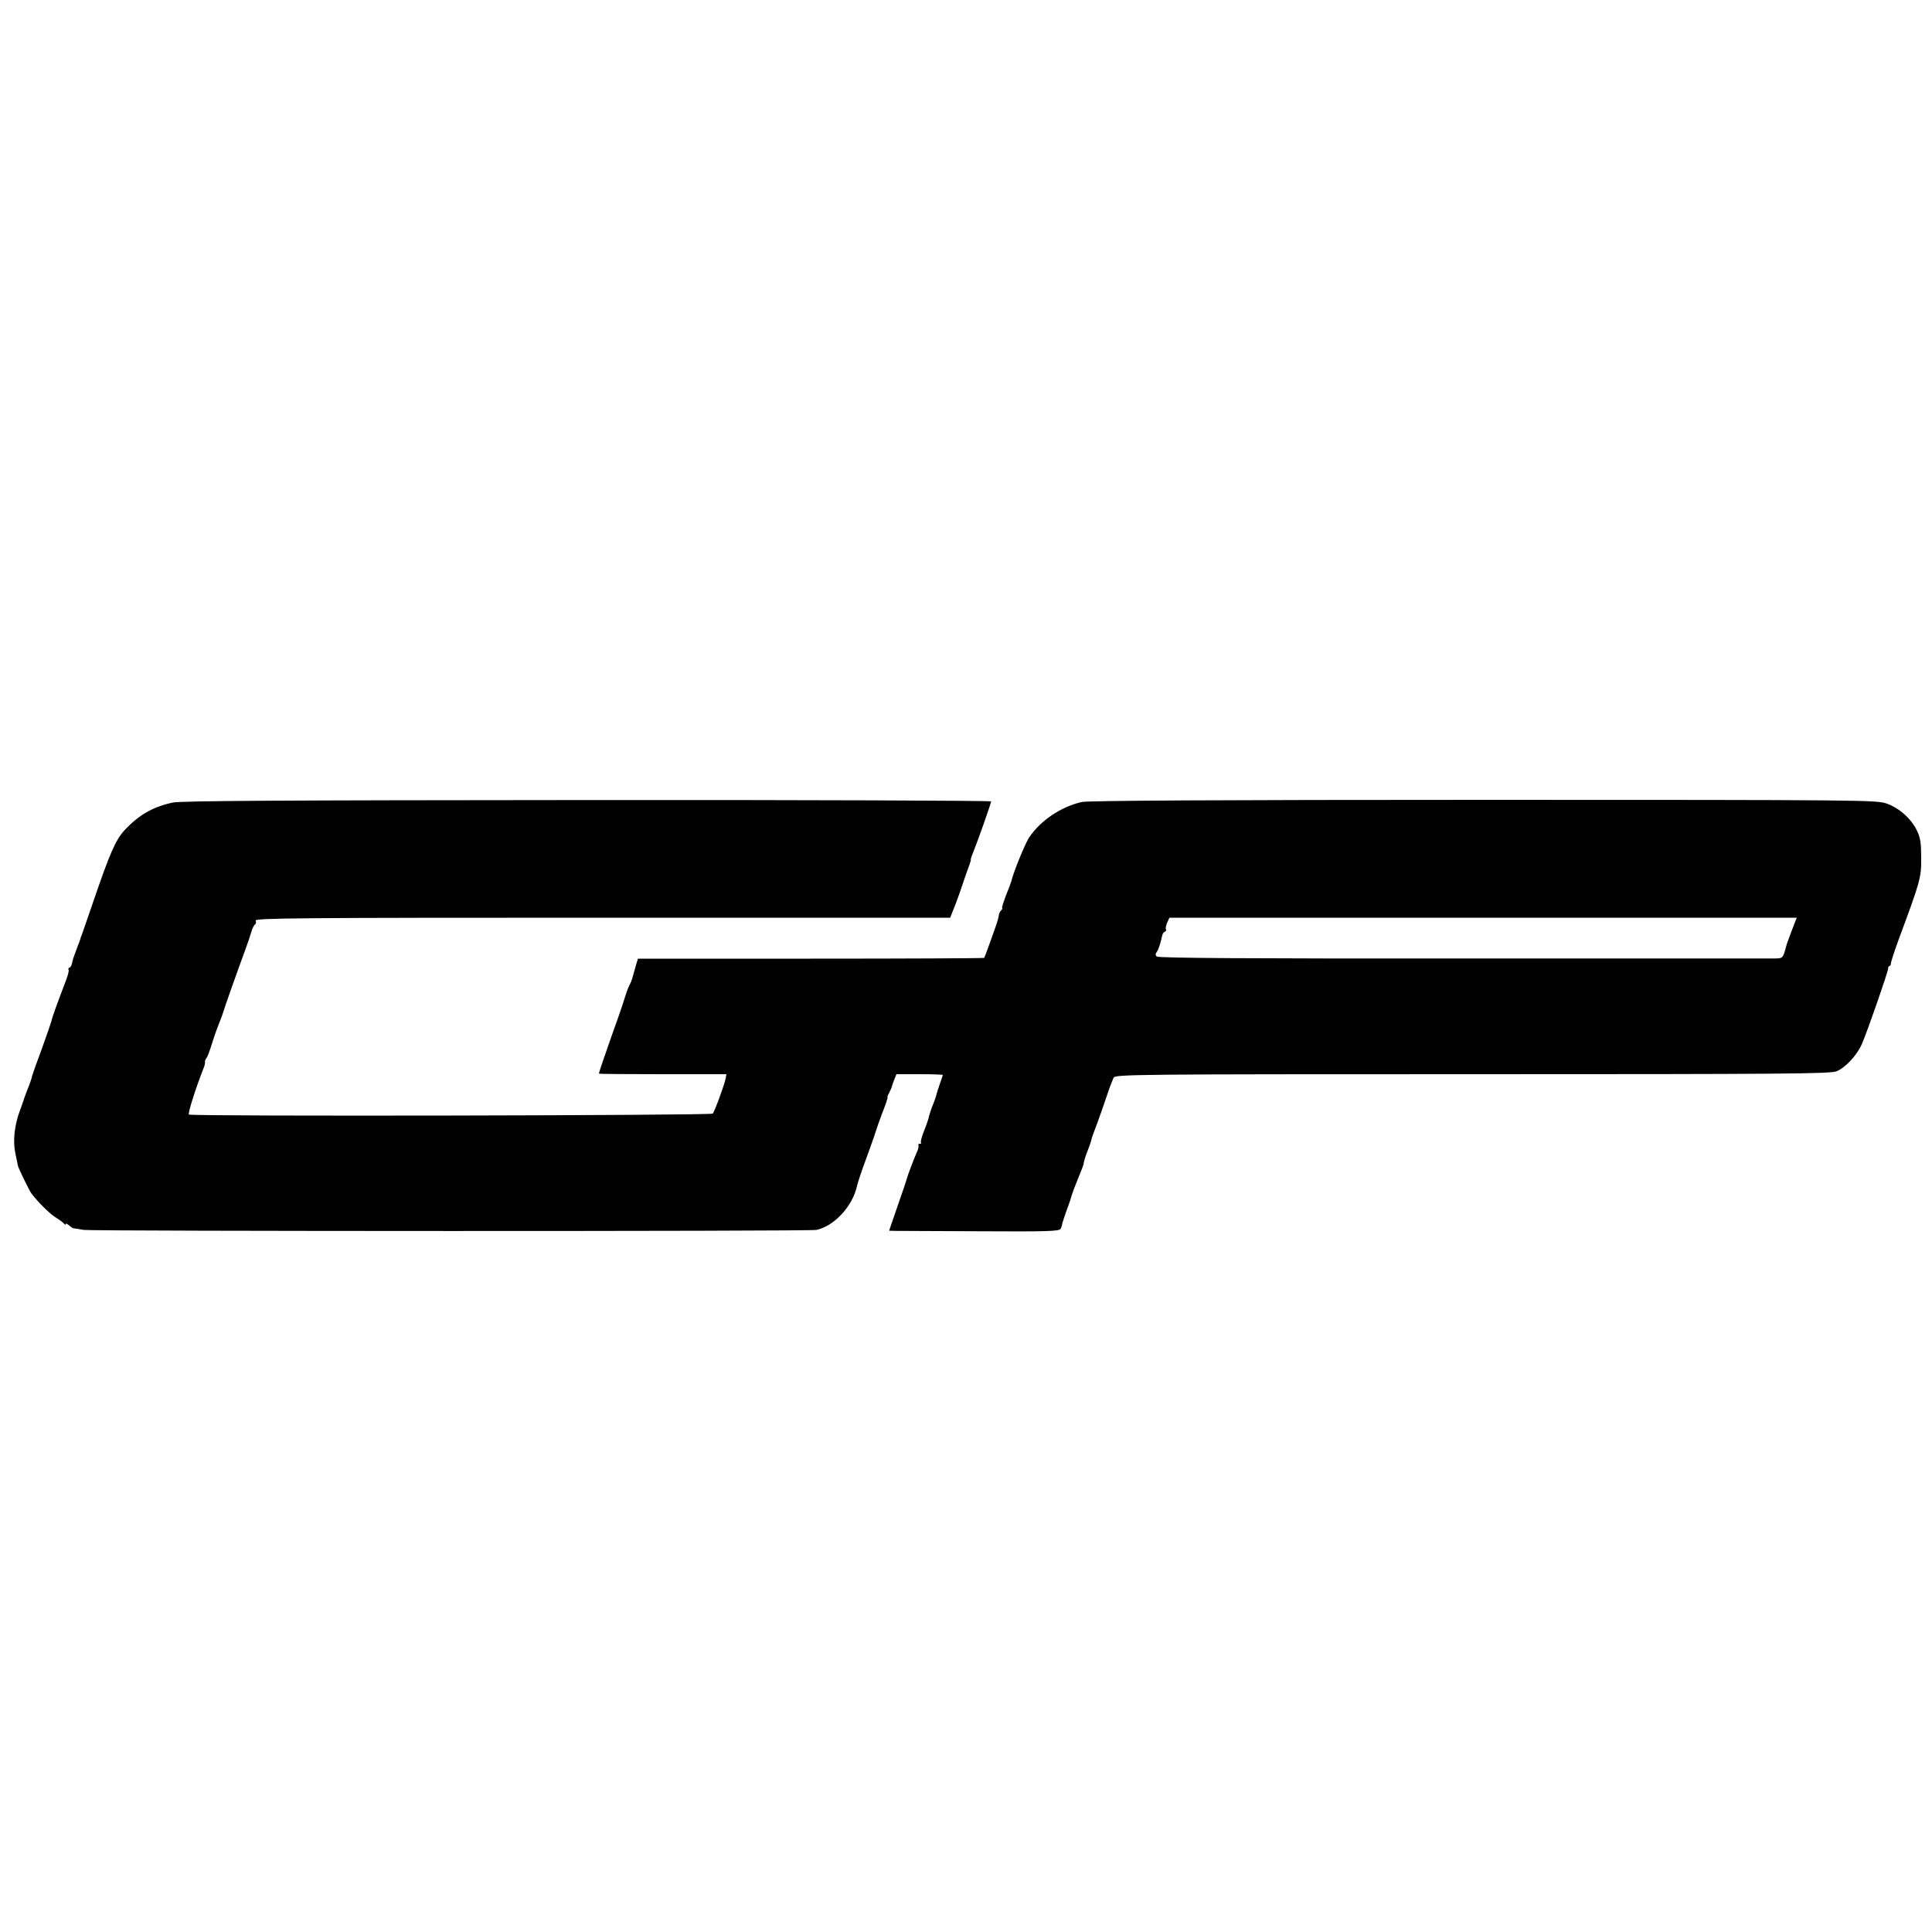
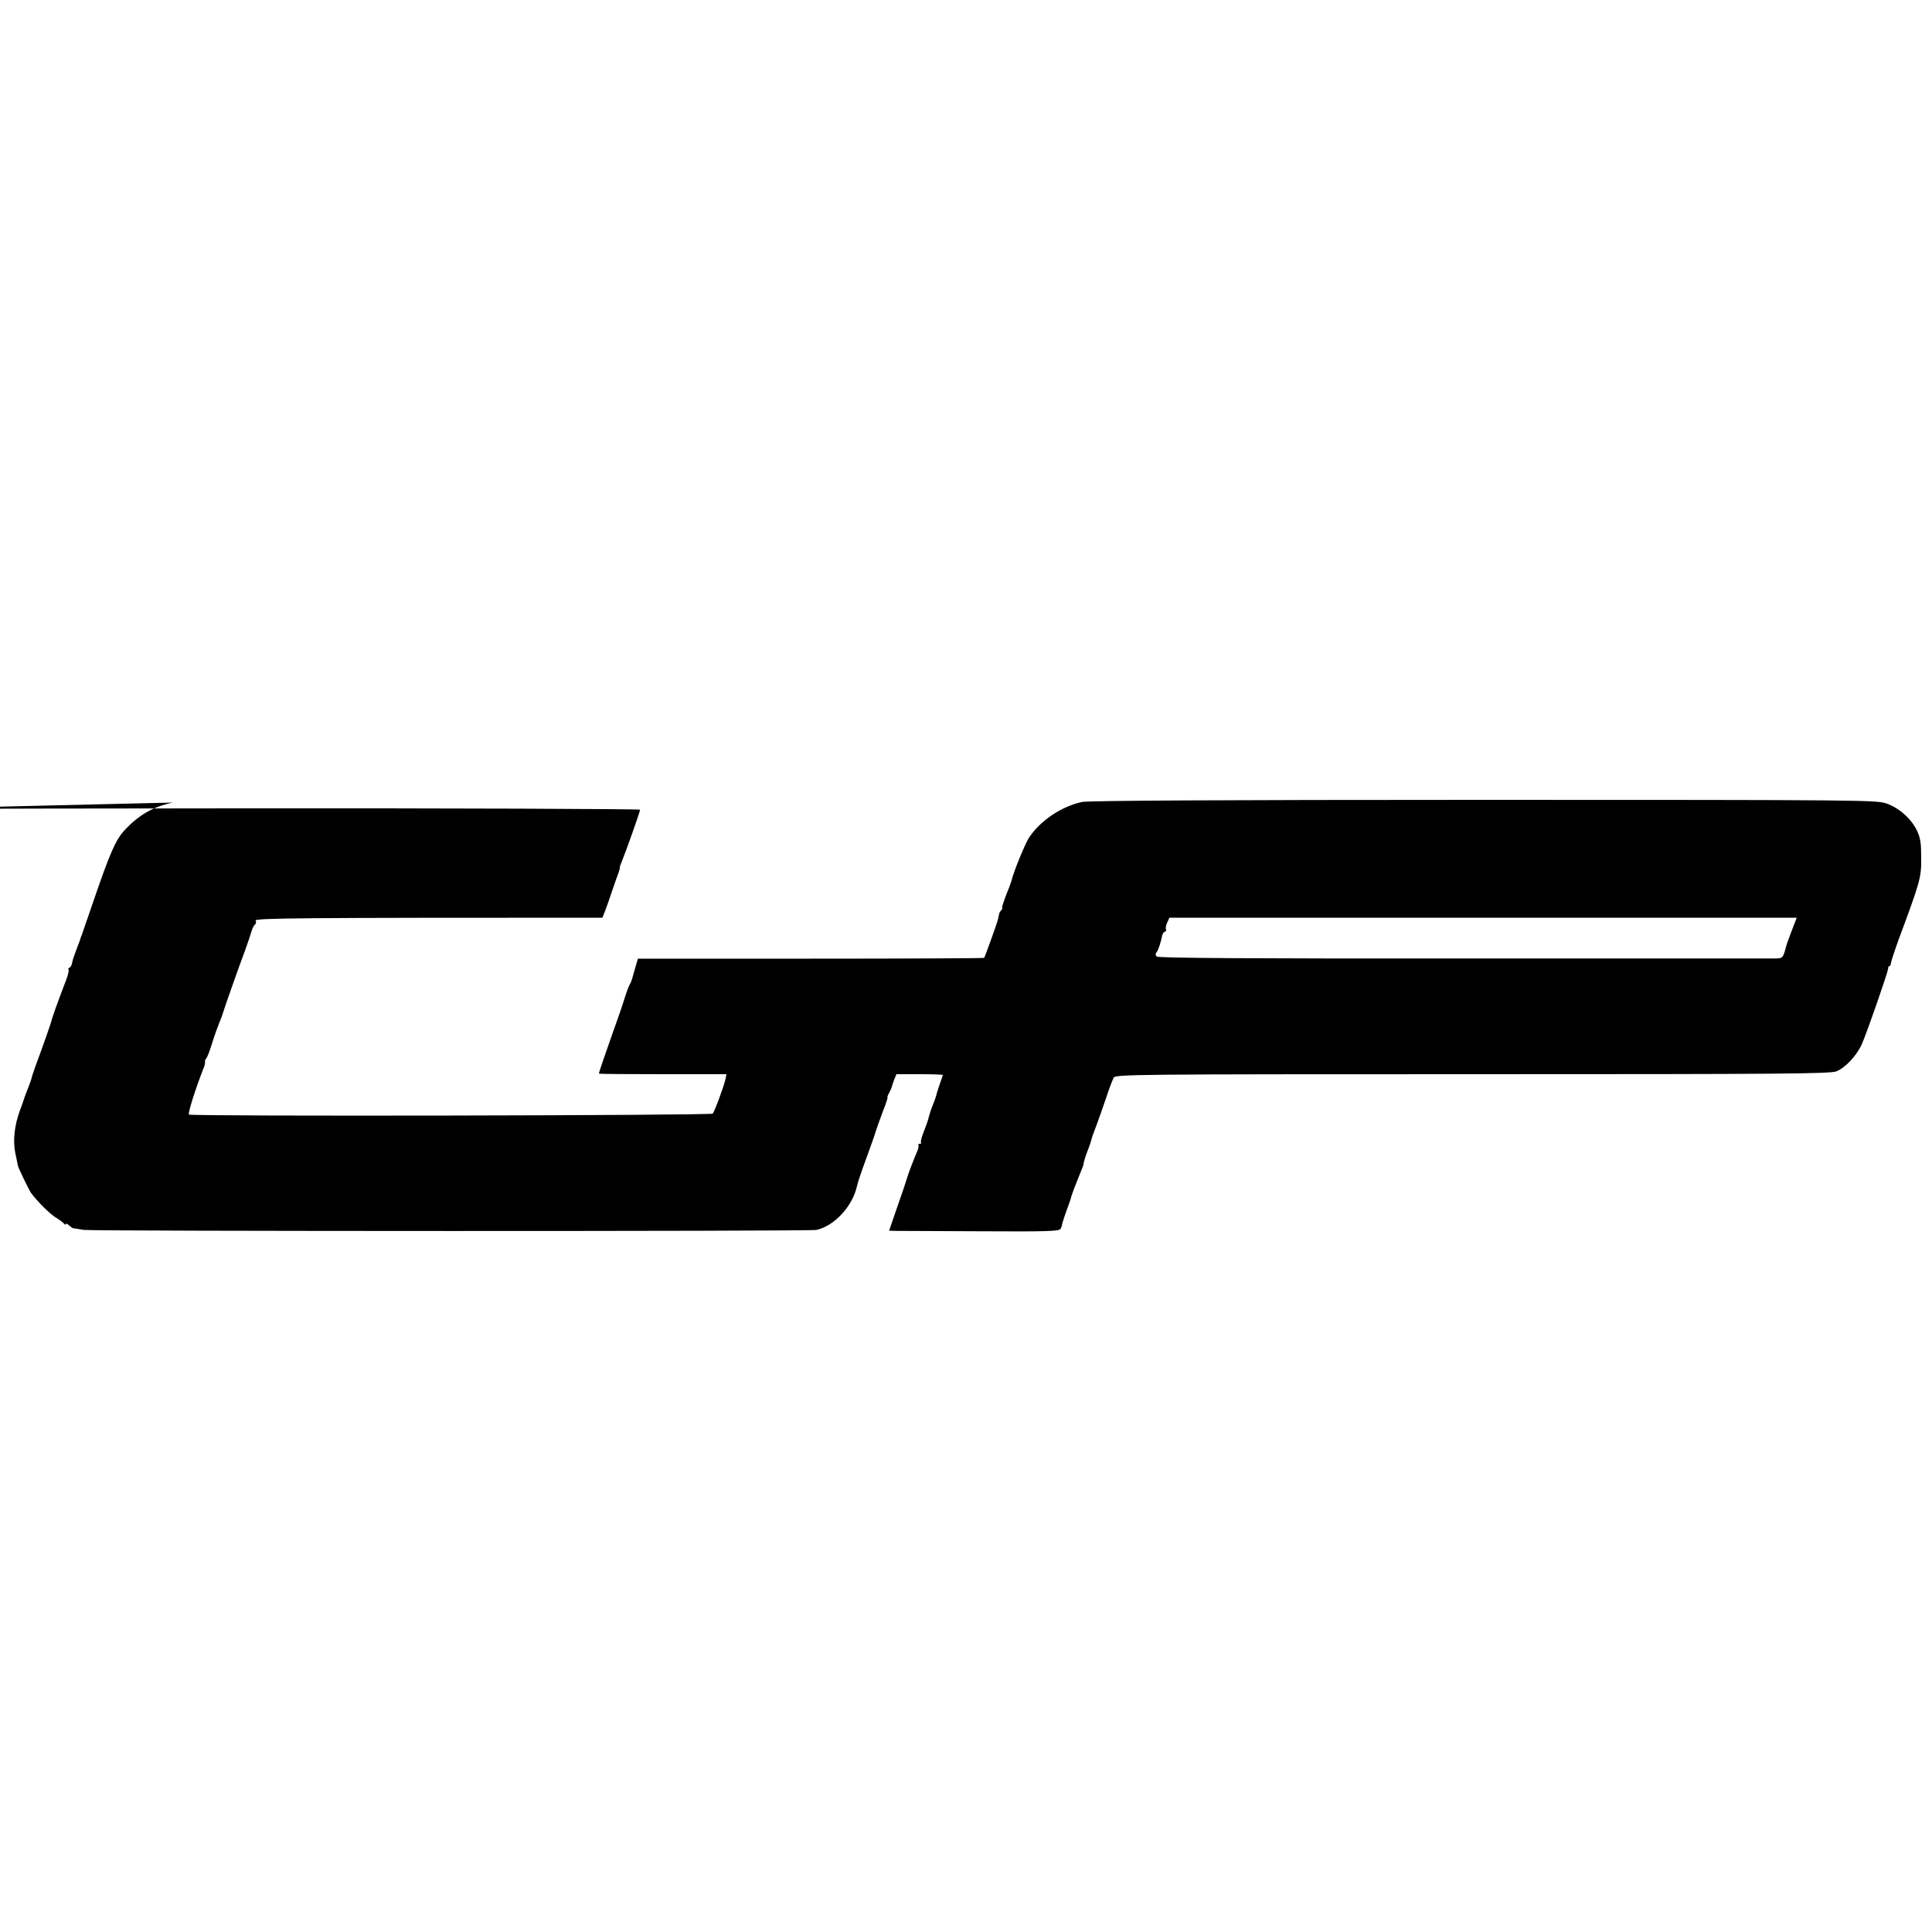
<svg xmlns="http://www.w3.org/2000/svg" version="1.0" width="1000pt" height="1000pt" viewBox="0 0 1000 1000" preserveAspectRatio="xMidYMid meet">
  <g transform="translate(0,1000) scale(0.1,-0.1)" fill="#000000" stroke="none">
-     <path d="M895 5846 c-102 -21 -177 -64 -252 -145 -45 -50 -74 -115 -163 -376 -28 -82 -54 -157 -57 -165 -4 -8 -7 -17 -7 -20 -1 -3 -6 -18 -13 -35 -23 -61 -26 -70 -30 -90 -2 -11 -8 -22 -13 -23 -6 -2 -8 -7 -5 -12 3 -4 -4 -30 -14 -56 -42 -110 -72 -192 -75 -210 -3 -10 -25 -75 -50 -144 -26 -69 -48 -132 -50 -140 -3 -15 -11 -38 -26 -75 -4 -11 -13 -33 -18 -50 -6 -16 -13 -39 -18 -50 -29 -78 -38 -159 -25 -222 7 -32 13 -63 14 -68 3 -13 58 -126 68 -140 33 -45 98 -109 128 -127 20 -12 39 -27 43 -32 4 -6 8 -7 8 -2 0 5 8 2 18 -7 9 -8 20 -16 25 -15 4 0 26 -4 50 -8 46 -7 3758 -8 3793 0 92 20 186 122 209 224 6 26 20 68 60 177 20 55 38 107 40 115 2 8 17 50 33 93 17 42 28 77 26 77 -3 0 1 10 8 23 6 12 13 27 14 32 1 6 7 22 13 38 l11 27 120 0 c66 0 120 -2 120 -4 0 -2 -7 -22 -15 -45 -8 -23 -15 -45 -16 -49 -3 -14 -11 -38 -19 -57 -9 -20 -22 -62 -26 -80 -1 -5 -11 -33 -22 -61 -12 -29 -18 -55 -15 -58 4 -3 1 -6 -6 -6 -7 0 -10 -4 -7 -8 2 -4 -1 -21 -9 -37 -17 -39 -46 -116 -51 -135 -2 -8 -23 -72 -48 -142 l-44 -128 26 -1 c15 0 213 -1 440 -2 359 -2 415 0 422 13 4 8 7 17 7 20 -1 4 16 55 40 120 3 8 7 22 9 30 2 8 17 49 34 90 17 41 30 75 29 75 -3 0 11 47 21 70 8 21 16 42 20 60 1 6 13 39 27 75 13 36 33 92 44 125 11 33 23 67 26 75 3 8 7 17 8 20 1 3 5 13 9 22 8 17 110 18 1857 18 1610 0 1854 2 1885 15 47 20 104 81 131 141 28 64 136 375 136 391 0 7 3 13 7 13 4 0 7 6 7 13 0 7 18 62 40 123 113 304 118 322 117 424 0 76 -4 104 -22 141 -29 61 -92 117 -157 140 -53 18 -114 19 -2087 19 -1353 0 -2048 -4 -2078 -11 -108 -24 -216 -97 -274 -185 -21 -33 -79 -174 -91 -224 -2 -8 -15 -43 -29 -77 -13 -35 -22 -63 -19 -63 3 0 1 -6 -5 -12 -6 -7 -11 -16 -11 -20 -1 -5 -1 -9 -2 -10 0 -2 -2 -10 -4 -18 -4 -18 -67 -193 -71 -198 -1 -2 -405 -4 -897 -4 l-895 0 -8 -26 c-4 -15 -8 -29 -9 -32 -1 -3 -5 -18 -10 -35 -4 -16 -11 -34 -15 -40 -4 -5 -17 -39 -28 -75 -11 -36 -39 -117 -62 -180 -36 -102 -70 -200 -70 -207 0 -2 149 -3 330 -3 l330 0 -4 -22 c-6 -32 -57 -171 -67 -182 -9 -10 -2694 -15 -2711 -5 -7 5 34 135 79 249 3 8 5 19 4 24 -1 4 2 13 8 20 5 6 18 41 29 77 11 36 28 83 37 105 9 21 18 46 20 54 4 16 78 226 115 325 12 33 26 74 31 92 5 18 14 35 19 38 5 3 7 12 3 20 -4 13 216 15 1795 15 l1800 0 17 43 c10 23 23 60 31 82 7 22 24 70 37 108 14 37 24 67 22 67 -2 0 3 17 12 38 21 51 93 254 93 264 0 4 -939 8 -2087 7 -1590 -1 -2102 -4 -2148 -13z m8379 -663 c-14 -38 -27 -72 -28 -78 -17 -64 -18 -65 -55 -66 -20 0 -746 0 -1615 0 -1092 -1 -1581 2 -1589 10 -7 7 -7 14 0 23 9 12 21 48 29 88 2 8 8 16 14 18 5 2 8 7 5 12 -3 5 0 20 6 34 l12 26 1624 0 1623 0 -26 -67z" />
+     <path d="M895 5846 c-102 -21 -177 -64 -252 -145 -45 -50 -74 -115 -163 -376 -28 -82 -54 -157 -57 -165 -4 -8 -7 -17 -7 -20 -1 -3 -6 -18 -13 -35 -23 -61 -26 -70 -30 -90 -2 -11 -8 -22 -13 -23 -6 -2 -8 -7 -5 -12 3 -4 -4 -30 -14 -56 -42 -110 -72 -192 -75 -210 -3 -10 -25 -75 -50 -144 -26 -69 -48 -132 -50 -140 -3 -15 -11 -38 -26 -75 -4 -11 -13 -33 -18 -50 -6 -16 -13 -39 -18 -50 -29 -78 -38 -159 -25 -222 7 -32 13 -63 14 -68 3 -13 58 -126 68 -140 33 -45 98 -109 128 -127 20 -12 39 -27 43 -32 4 -6 8 -7 8 -2 0 5 8 2 18 -7 9 -8 20 -16 25 -15 4 0 26 -4 50 -8 46 -7 3758 -8 3793 0 92 20 186 122 209 224 6 26 20 68 60 177 20 55 38 107 40 115 2 8 17 50 33 93 17 42 28 77 26 77 -3 0 1 10 8 23 6 12 13 27 14 32 1 6 7 22 13 38 l11 27 120 0 c66 0 120 -2 120 -4 0 -2 -7 -22 -15 -45 -8 -23 -15 -45 -16 -49 -3 -14 -11 -38 -19 -57 -9 -20 -22 -62 -26 -80 -1 -5 -11 -33 -22 -61 -12 -29 -18 -55 -15 -58 4 -3 1 -6 -6 -6 -7 0 -10 -4 -7 -8 2 -4 -1 -21 -9 -37 -17 -39 -46 -116 -51 -135 -2 -8 -23 -72 -48 -142 l-44 -128 26 -1 c15 0 213 -1 440 -2 359 -2 415 0 422 13 4 8 7 17 7 20 -1 4 16 55 40 120 3 8 7 22 9 30 2 8 17 49 34 90 17 41 30 75 29 75 -3 0 11 47 21 70 8 21 16 42 20 60 1 6 13 39 27 75 13 36 33 92 44 125 11 33 23 67 26 75 3 8 7 17 8 20 1 3 5 13 9 22 8 17 110 18 1857 18 1610 0 1854 2 1885 15 47 20 104 81 131 141 28 64 136 375 136 391 0 7 3 13 7 13 4 0 7 6 7 13 0 7 18 62 40 123 113 304 118 322 117 424 0 76 -4 104 -22 141 -29 61 -92 117 -157 140 -53 18 -114 19 -2087 19 -1353 0 -2048 -4 -2078 -11 -108 -24 -216 -97 -274 -185 -21 -33 -79 -174 -91 -224 -2 -8 -15 -43 -29 -77 -13 -35 -22 -63 -19 -63 3 0 1 -6 -5 -12 -6 -7 -11 -16 -11 -20 -1 -5 -1 -9 -2 -10 0 -2 -2 -10 -4 -18 -4 -18 -67 -193 -71 -198 -1 -2 -405 -4 -897 -4 l-895 0 -8 -26 c-4 -15 -8 -29 -9 -32 -1 -3 -5 -18 -10 -35 -4 -16 -11 -34 -15 -40 -4 -5 -17 -39 -28 -75 -11 -36 -39 -117 -62 -180 -36 -102 -70 -200 -70 -207 0 -2 149 -3 330 -3 l330 0 -4 -22 c-6 -32 -57 -171 -67 -182 -9 -10 -2694 -15 -2711 -5 -7 5 34 135 79 249 3 8 5 19 4 24 -1 4 2 13 8 20 5 6 18 41 29 77 11 36 28 83 37 105 9 21 18 46 20 54 4 16 78 226 115 325 12 33 26 74 31 92 5 18 14 35 19 38 5 3 7 12 3 20 -4 13 216 15 1795 15 c10 23 23 60 31 82 7 22 24 70 37 108 14 37 24 67 22 67 -2 0 3 17 12 38 21 51 93 254 93 264 0 4 -939 8 -2087 7 -1590 -1 -2102 -4 -2148 -13z m8379 -663 c-14 -38 -27 -72 -28 -78 -17 -64 -18 -65 -55 -66 -20 0 -746 0 -1615 0 -1092 -1 -1581 2 -1589 10 -7 7 -7 14 0 23 9 12 21 48 29 88 2 8 8 16 14 18 5 2 8 7 5 12 -3 5 0 20 6 34 l12 26 1624 0 1623 0 -26 -67z" />
  </g>
</svg>